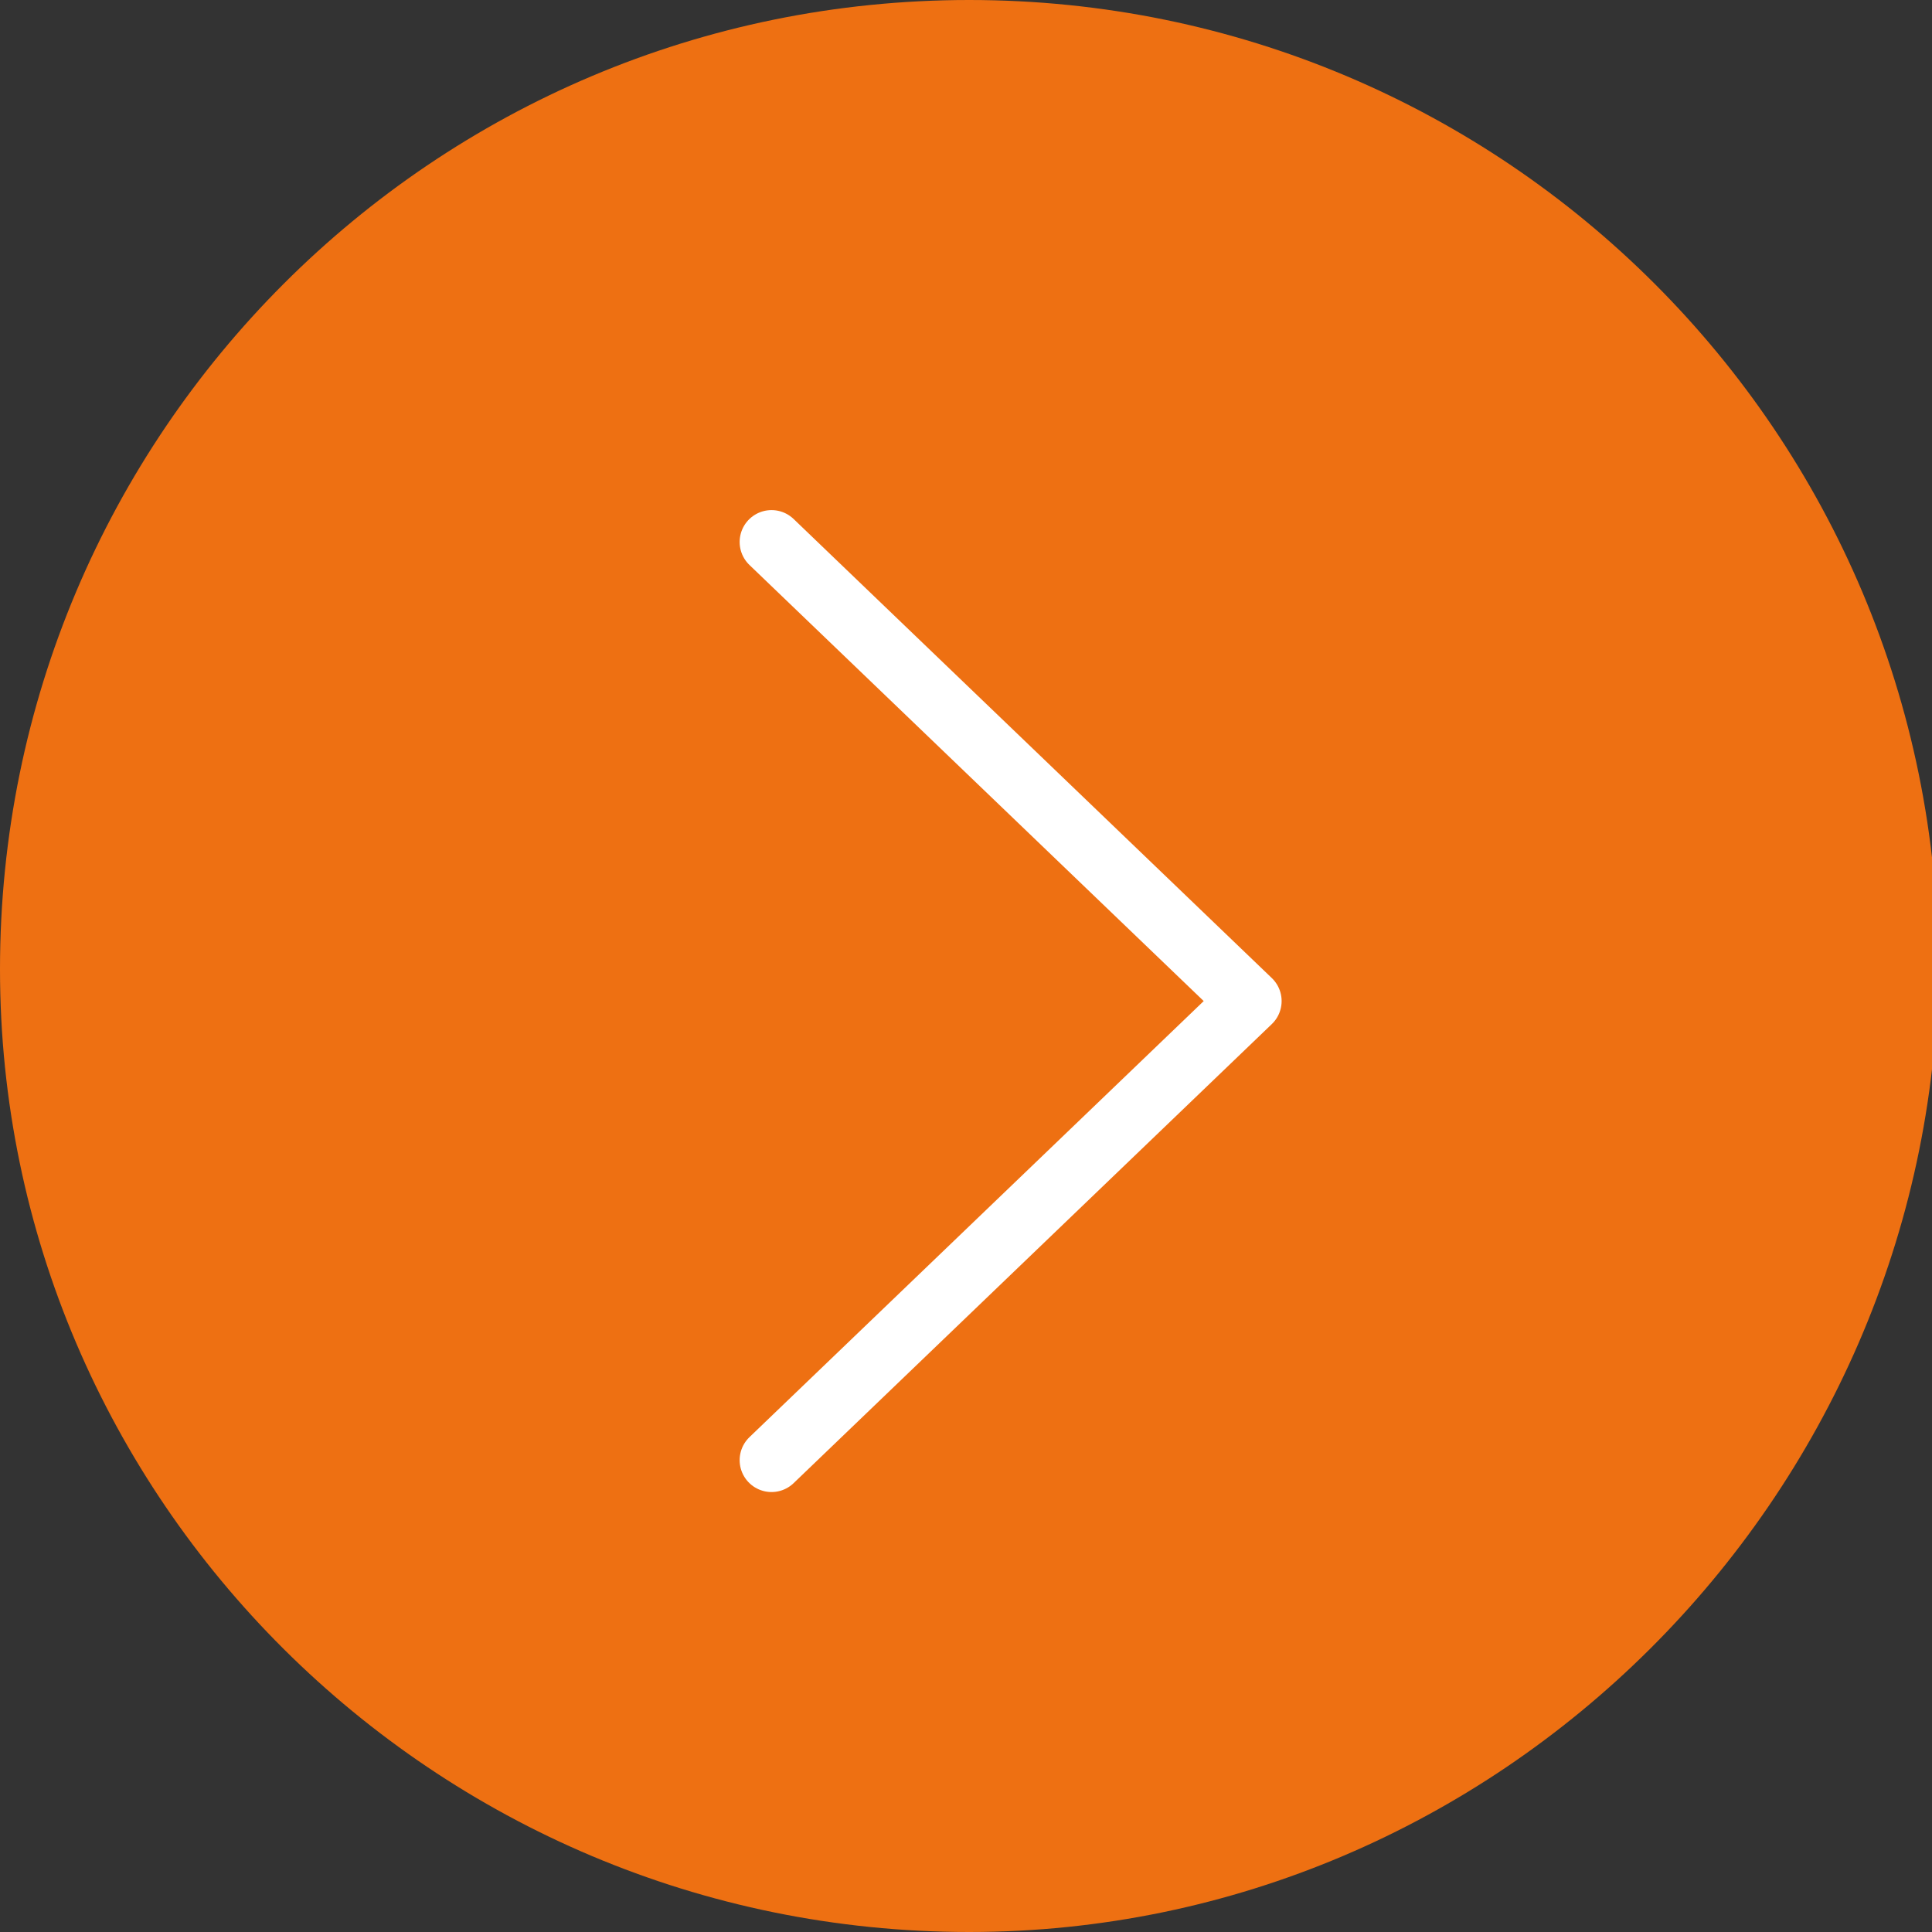
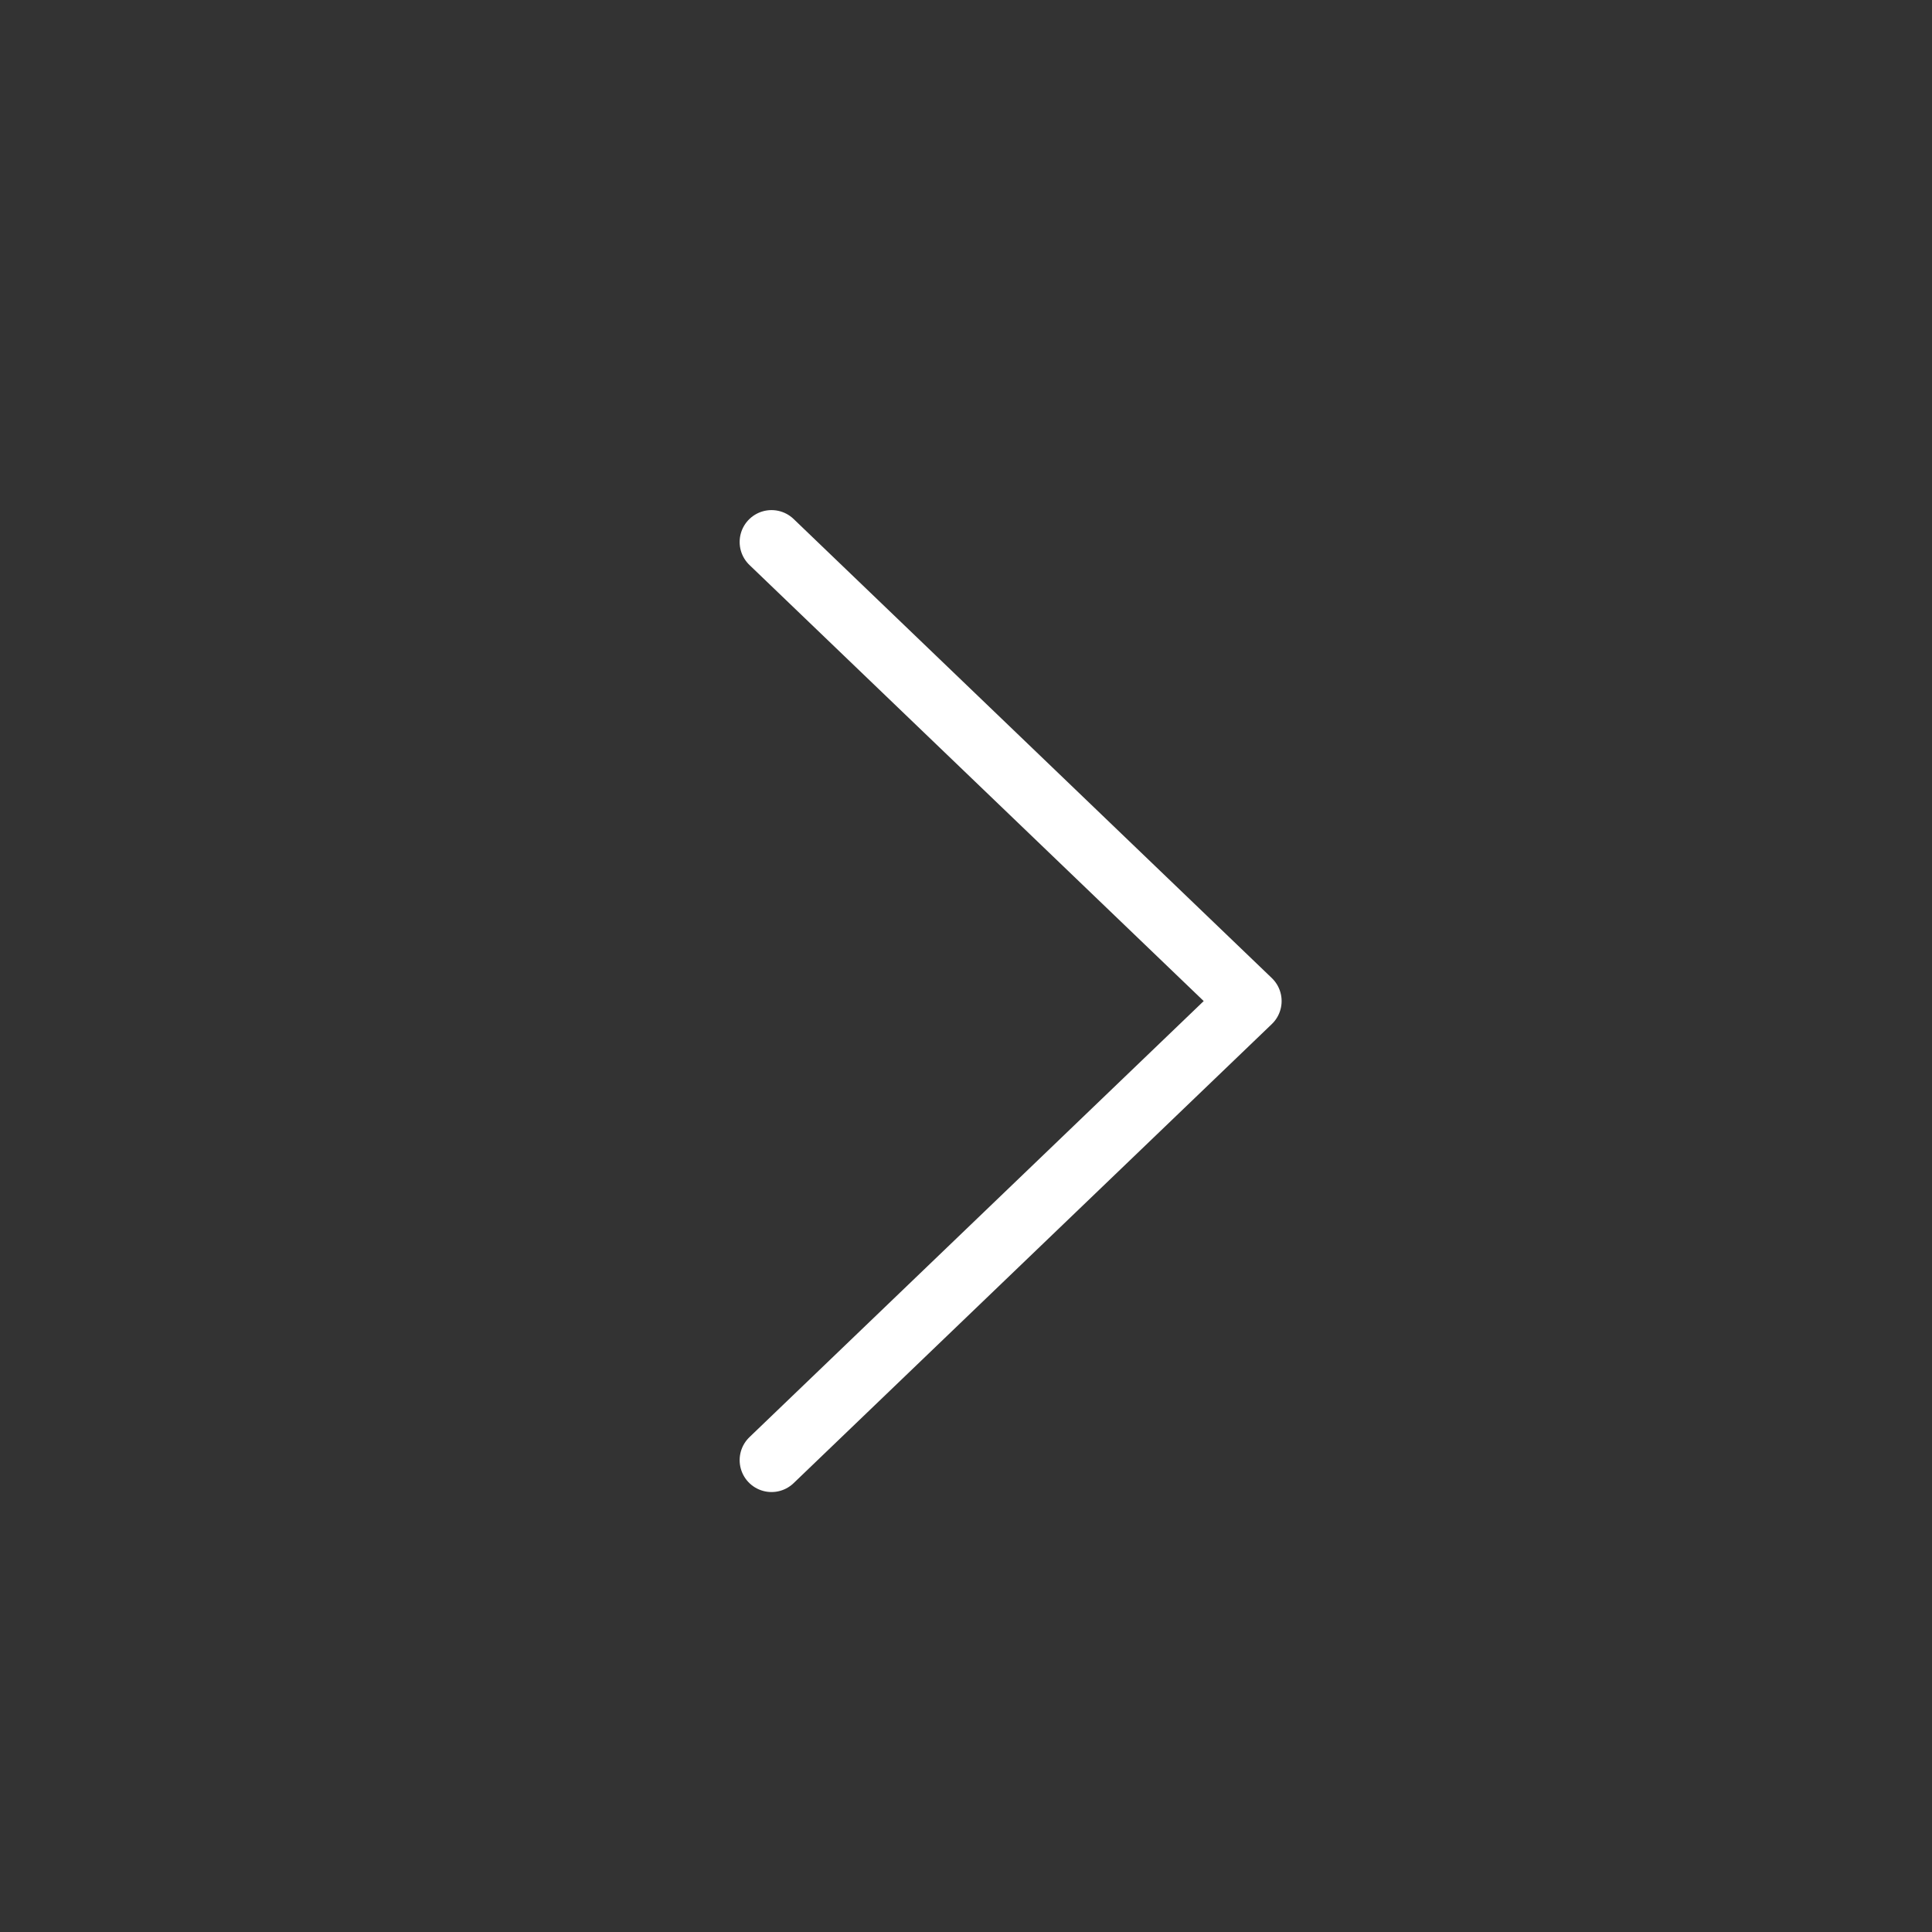
<svg xmlns="http://www.w3.org/2000/svg" version="1.1" id="Layer_1" x="0px" y="0px" viewBox="0 0 30.3 30.3" style="enable-background:new 0 0 30.3 30.3;" xml:space="preserve">
  <rect x="0" y="0" width="30.3" height="30.3" fill="#333333" stroke="none" />
  <style type="text/css">
	.st0{fill:#EE7012;}
	.st1{fill:none;stroke:#FFFFFF;stroke-linecap:round;stroke-linejoin:round;stroke-miterlimit:10;}
</style>
  <g>
-     <path class="st0" d="M15.2,30.3L15.2,30.3C6.8,30.3,0,23.5,0,15.2l0,0C0,6.8,6.8,0,15.2,0h0c8.4,0,15.2,6.8,15.2,15.2l0,0   C30.3,23.5,23.5,30.3,15.2,30.3z" />
    <polyline class="st1" points="12.1,22.9 19.6,15.7 12.1,8.5  " />
  </g>
</svg>